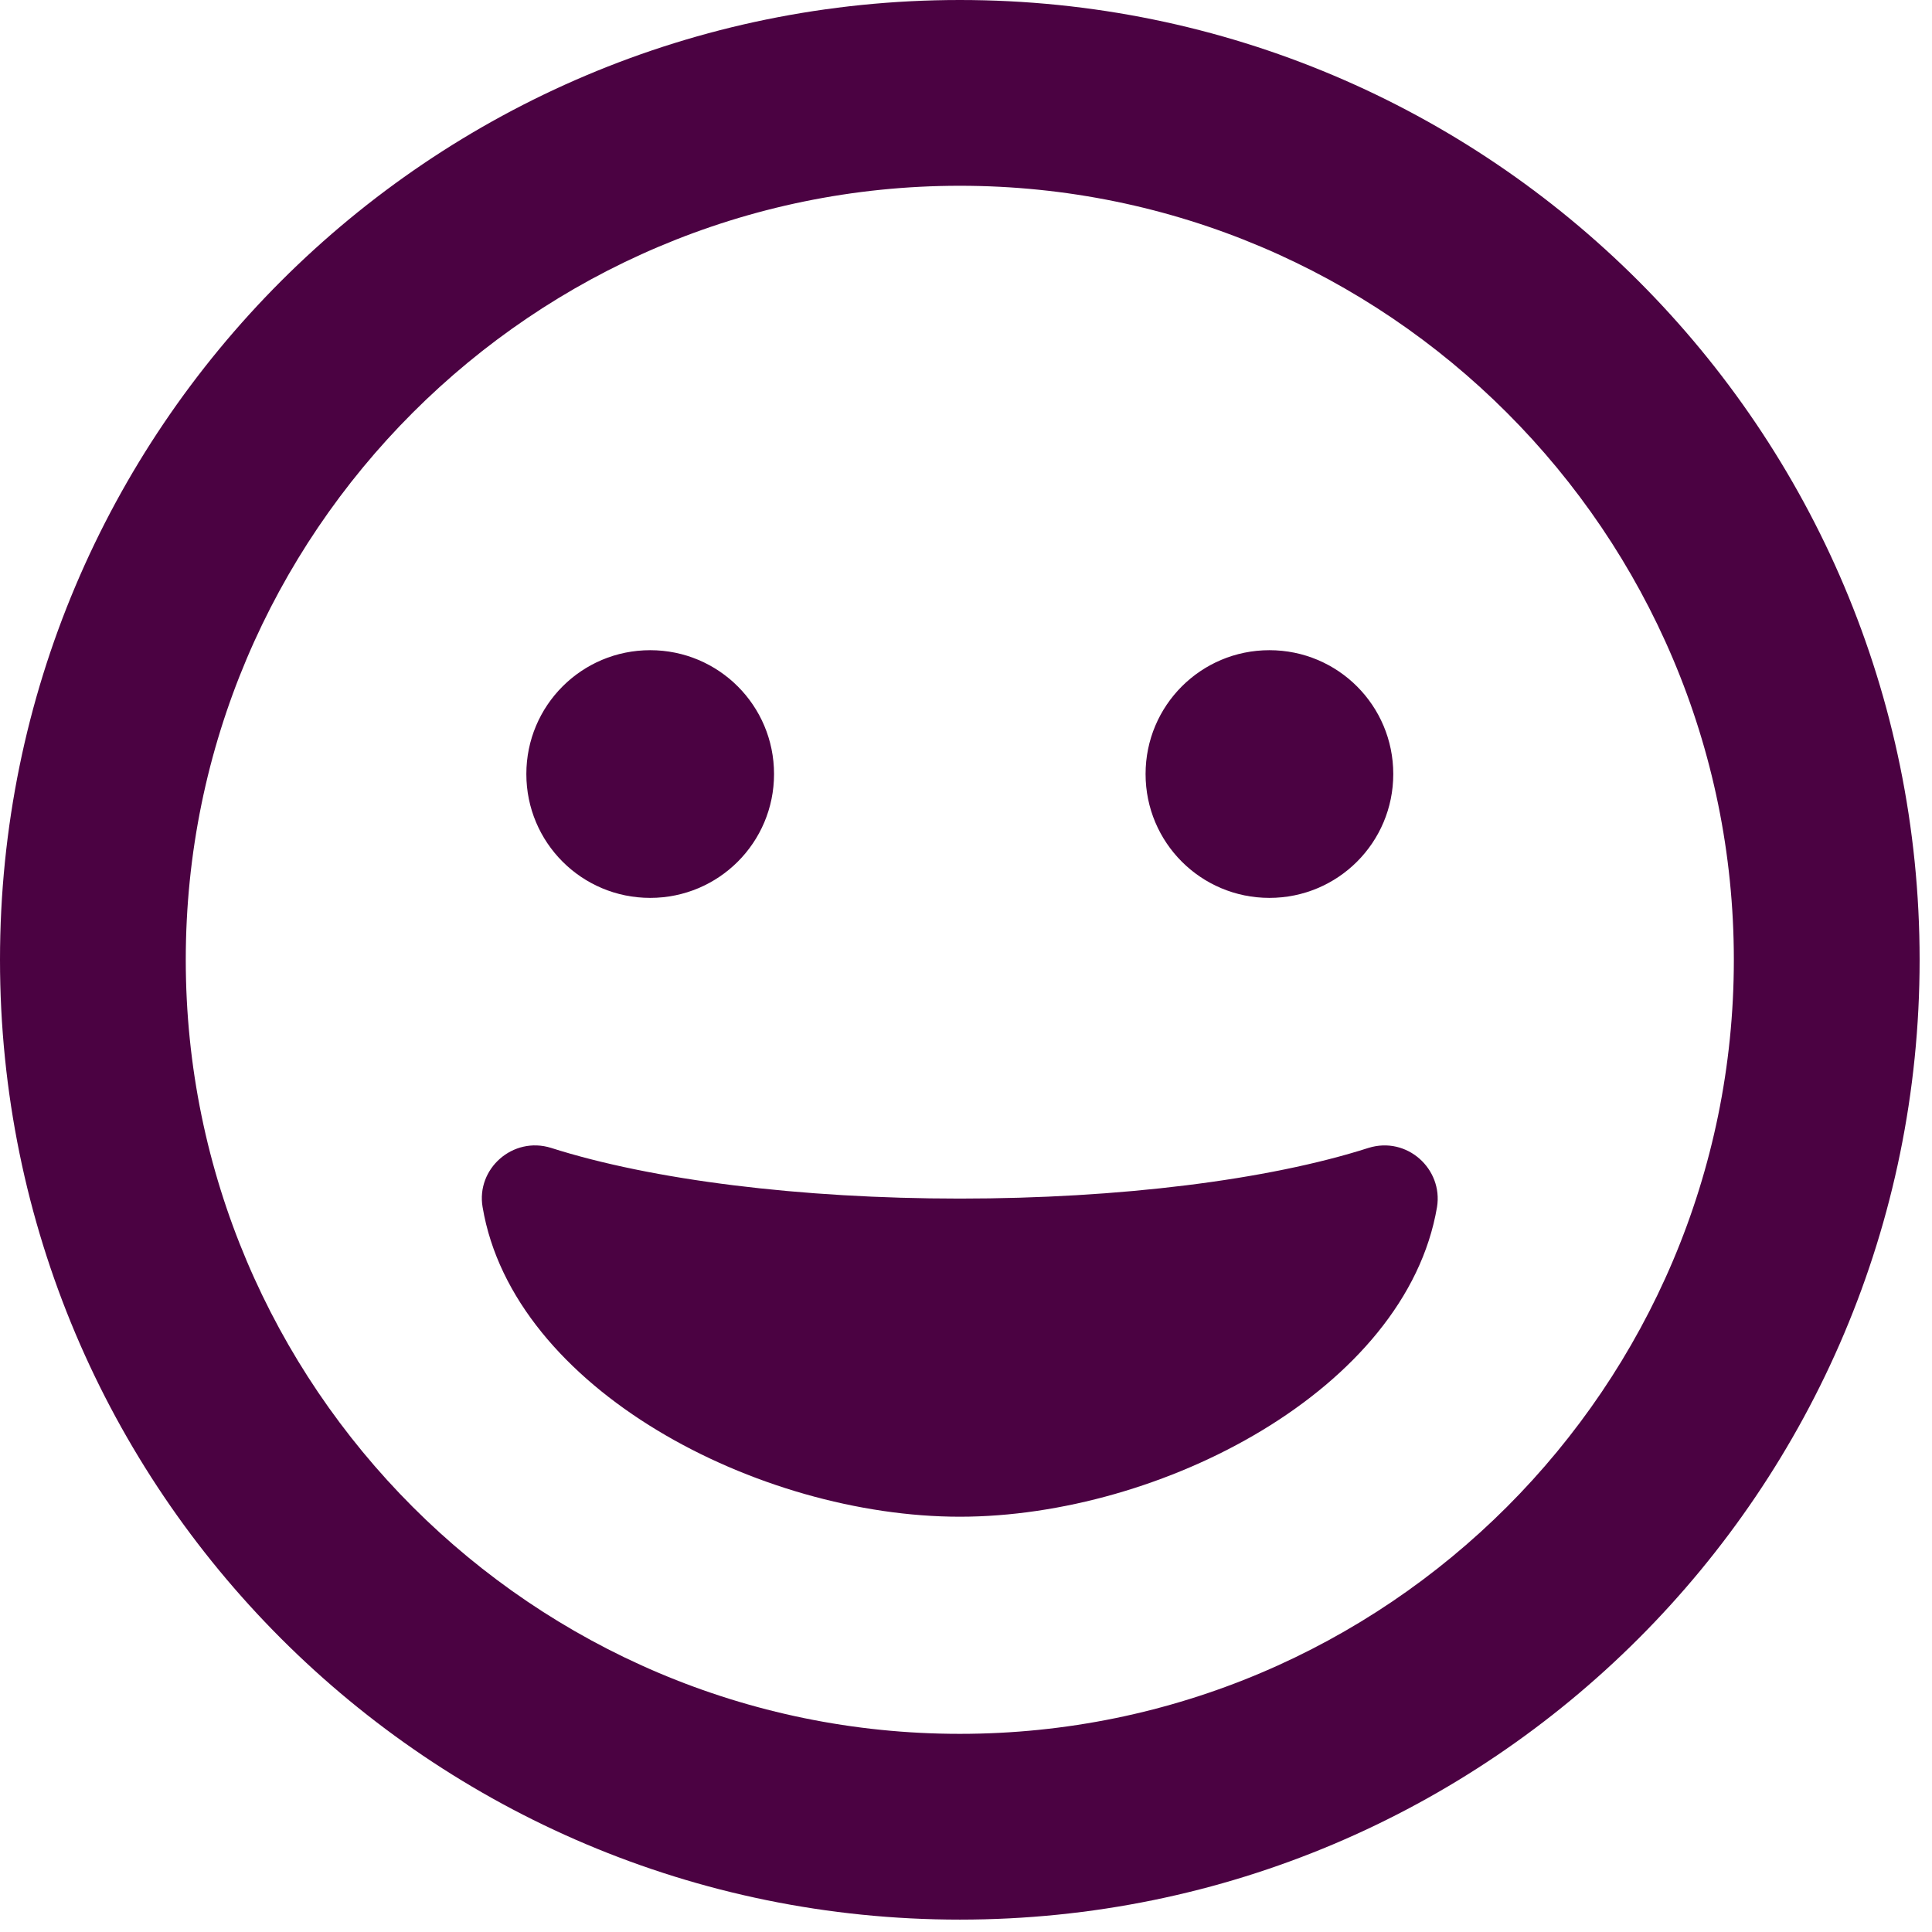
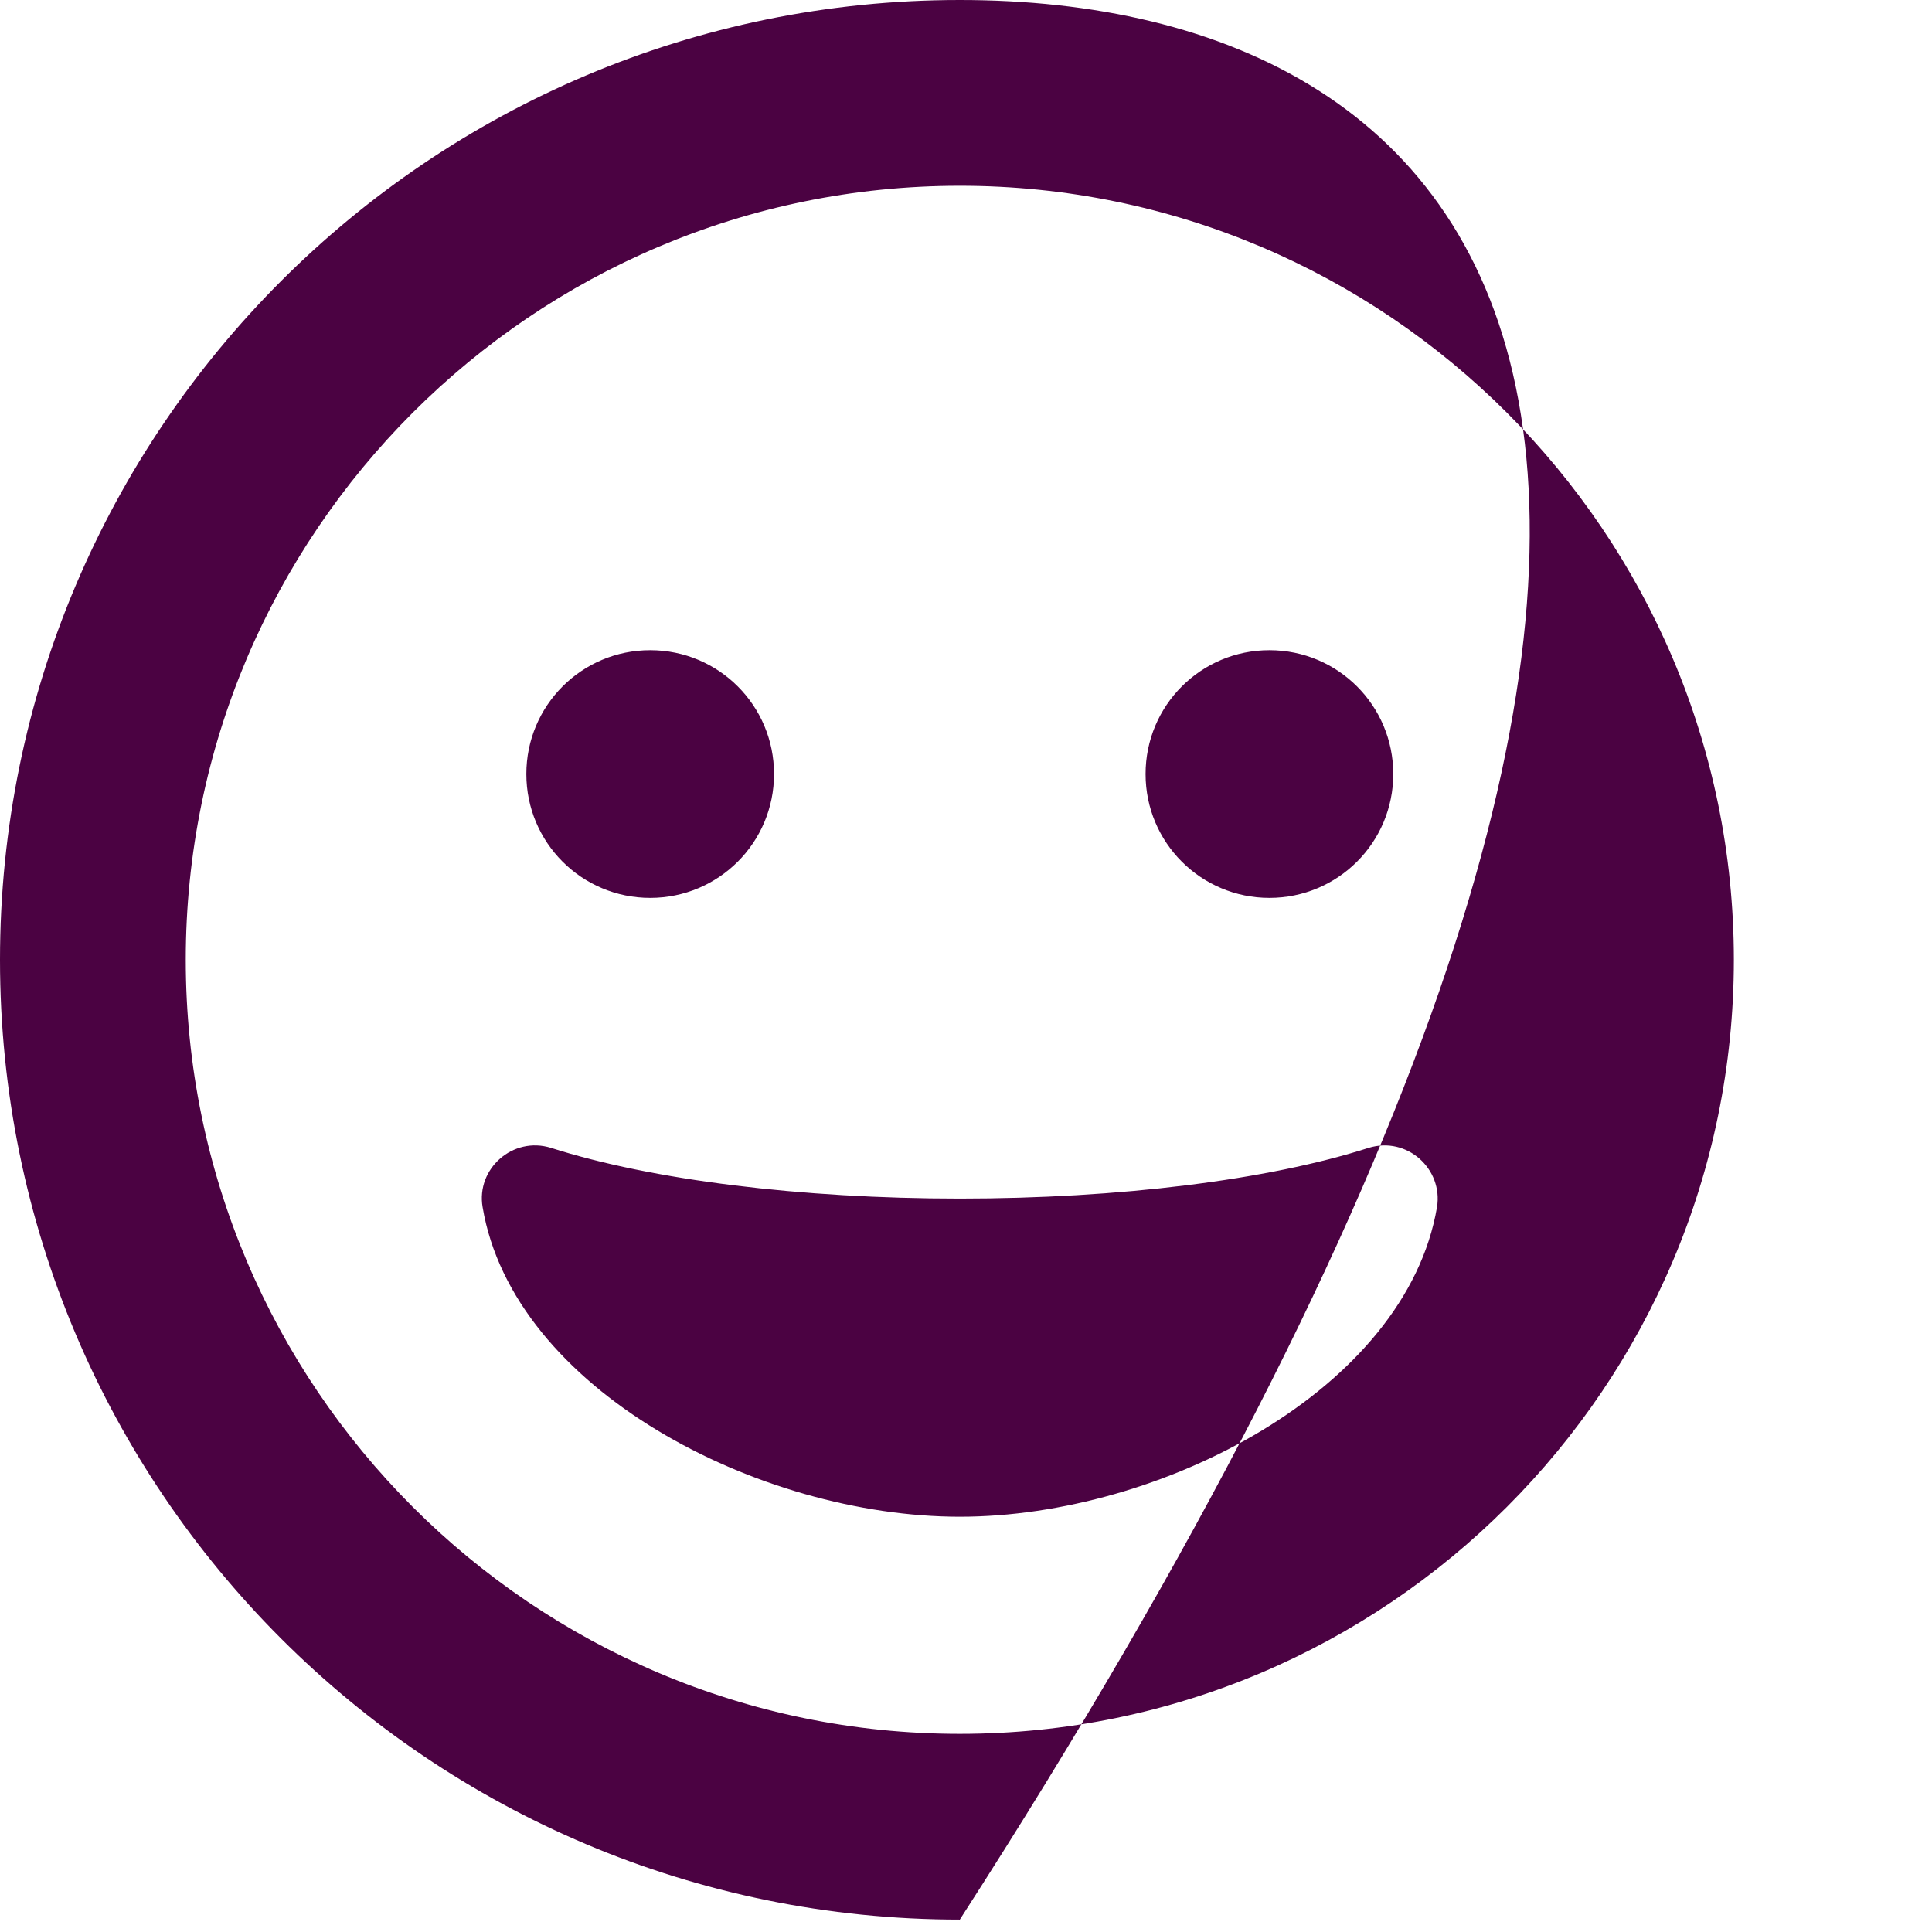
<svg xmlns="http://www.w3.org/2000/svg" width="39px" height="39px" viewBox="0 0 39 39" version="1.1">
  <title>D7574201-5D9B-4A0C-A919-4725CC999CA1</title>
  <g id="--Icons" stroke="none" stroke-width="1" fill="none" fill-rule="evenodd">
    <g id="Icons" transform="translate(-62, -2584)" fill="#4B0242" fill-rule="nonzero">
-       <path d="M81.375,2622.75 C92.078,2622.75 100.75,2614.078 100.75,2603.375 C100.75,2592.672 92.078,2584 81.375,2584 C70.672,2584 62,2592.672 62,2603.375 C62,2614.078 70.672,2622.75 81.375,2622.75 Z M81.375,2619 C72.758,2619 65.75,2611.992 65.75,2603.375 C65.75,2594.758 72.758,2587.75 81.375,2587.75 C89.992,2587.75 97,2594.758 97,2603.375 C97,2611.992 89.992,2619 81.375,2619 Z M75.125,2602.125 C76.508,2602.125 77.625,2601.008 77.625,2599.625 C77.625,2598.242 76.508,2597.125 75.125,2597.125 C73.742,2597.125 72.625,2598.242 72.625,2599.625 C72.625,2601.008 73.742,2602.125 75.125,2602.125 Z M87.625,2602.125 C89.008,2602.125 90.125,2601.008 90.125,2599.625 C90.125,2598.242 89.008,2597.125 87.625,2597.125 C86.242,2597.125 85.125,2598.242 85.125,2599.625 C85.125,2601.008 86.242,2602.125 87.625,2602.125 Z M81.375,2614.617 C85.437,2614.617 90.383,2612.047 91.008,2608.367 C91.133,2607.601 90.406,2606.93 89.625,2607.172 C87.602,2607.82 84.594,2608.195 81.375,2608.195 C78.156,2608.195 75.156,2607.82 73.125,2607.172 C72.352,2606.93 71.609,2607.594 71.742,2608.367 C72.359,2612.047 77.312,2614.617 81.375,2614.617 Z" id="good-emoji-icon" />
+       <path d="M81.375,2622.75 C100.75,2592.672 92.078,2584 81.375,2584 C70.672,2584 62,2592.672 62,2603.375 C62,2614.078 70.672,2622.75 81.375,2622.75 Z M81.375,2619 C72.758,2619 65.75,2611.992 65.75,2603.375 C65.75,2594.758 72.758,2587.75 81.375,2587.75 C89.992,2587.75 97,2594.758 97,2603.375 C97,2611.992 89.992,2619 81.375,2619 Z M75.125,2602.125 C76.508,2602.125 77.625,2601.008 77.625,2599.625 C77.625,2598.242 76.508,2597.125 75.125,2597.125 C73.742,2597.125 72.625,2598.242 72.625,2599.625 C72.625,2601.008 73.742,2602.125 75.125,2602.125 Z M87.625,2602.125 C89.008,2602.125 90.125,2601.008 90.125,2599.625 C90.125,2598.242 89.008,2597.125 87.625,2597.125 C86.242,2597.125 85.125,2598.242 85.125,2599.625 C85.125,2601.008 86.242,2602.125 87.625,2602.125 Z M81.375,2614.617 C85.437,2614.617 90.383,2612.047 91.008,2608.367 C91.133,2607.601 90.406,2606.93 89.625,2607.172 C87.602,2607.82 84.594,2608.195 81.375,2608.195 C78.156,2608.195 75.156,2607.82 73.125,2607.172 C72.352,2606.93 71.609,2607.594 71.742,2608.367 C72.359,2612.047 77.312,2614.617 81.375,2614.617 Z" id="good-emoji-icon" />
    </g>
  </g>
</svg>